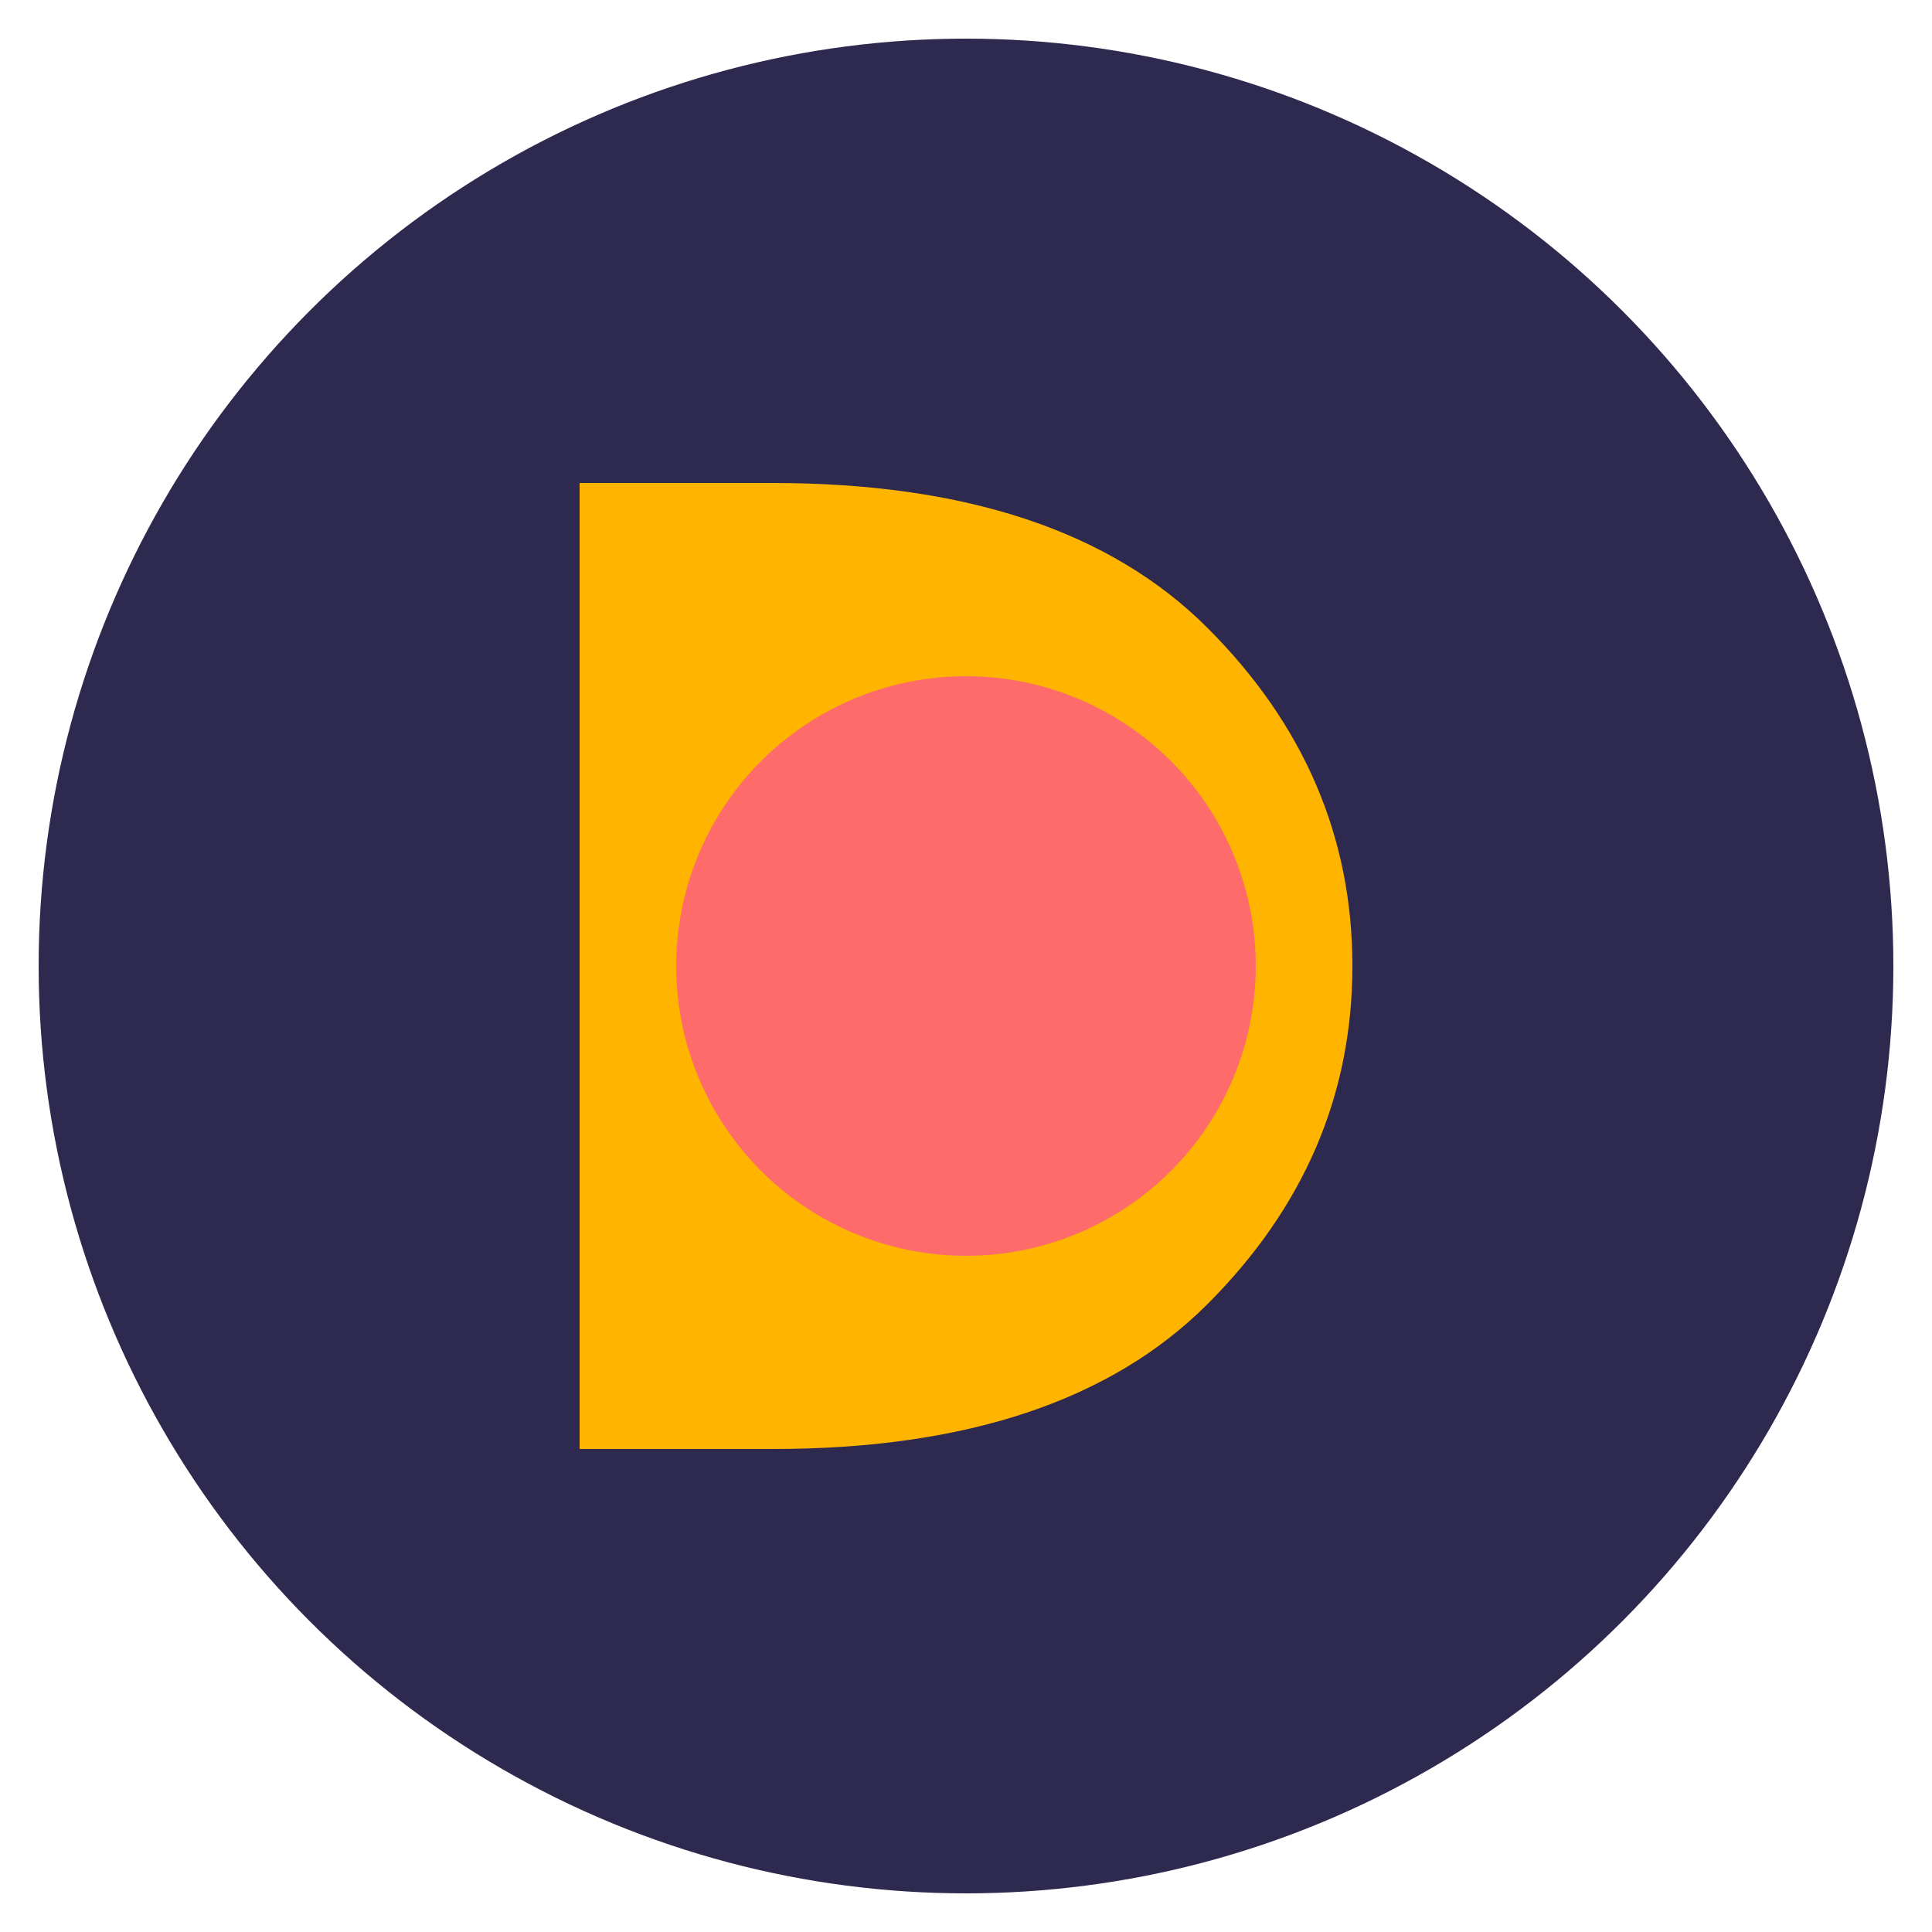
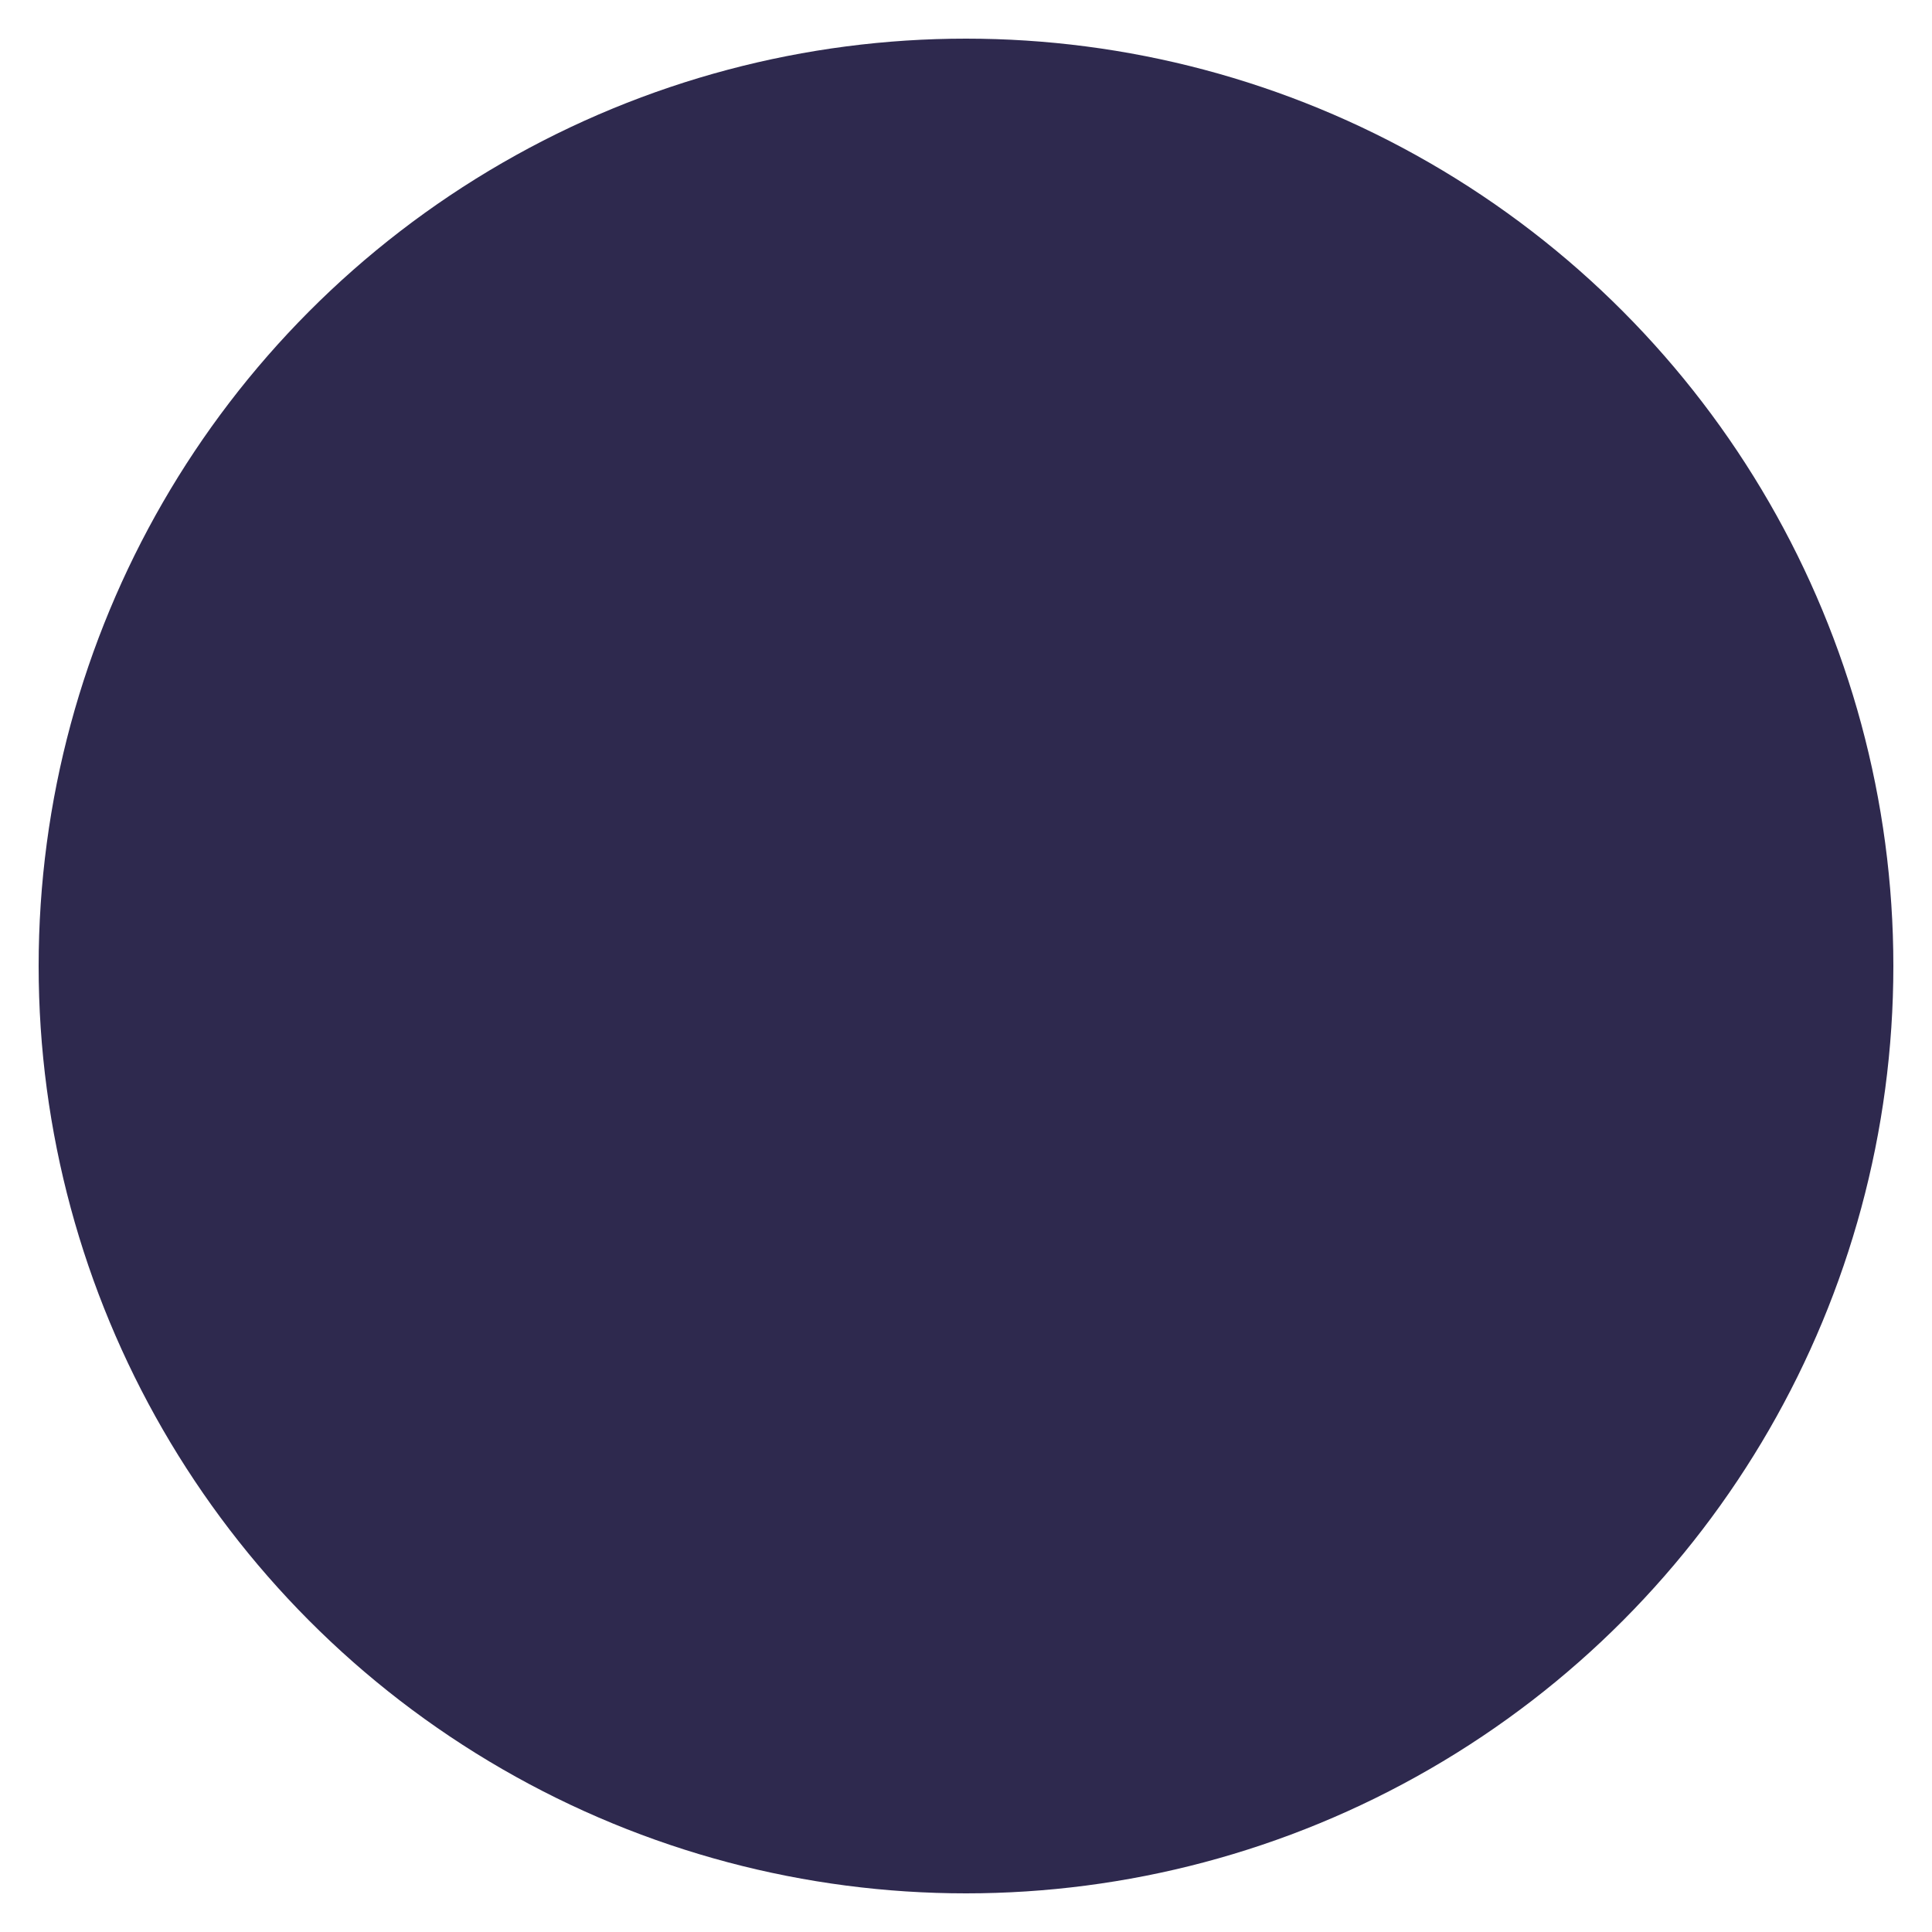
<svg xmlns="http://www.w3.org/2000/svg" viewBox="0 0 100 100" width="100" height="100">
  <circle cx="50" cy="50" r="48" fill="#2E294E" />
-   <path d="M30,25 Q30,25 30,50 Q30,75 30,75 L40,75 Q55,75 62.5,67.5 Q70,60 70,50 Q70,40 62.5,32.5 Q55,25 40,25 Z" fill="#FFB400" />
-   <circle cx="50" cy="50" r="15" fill="#FF6B6B" />
</svg>